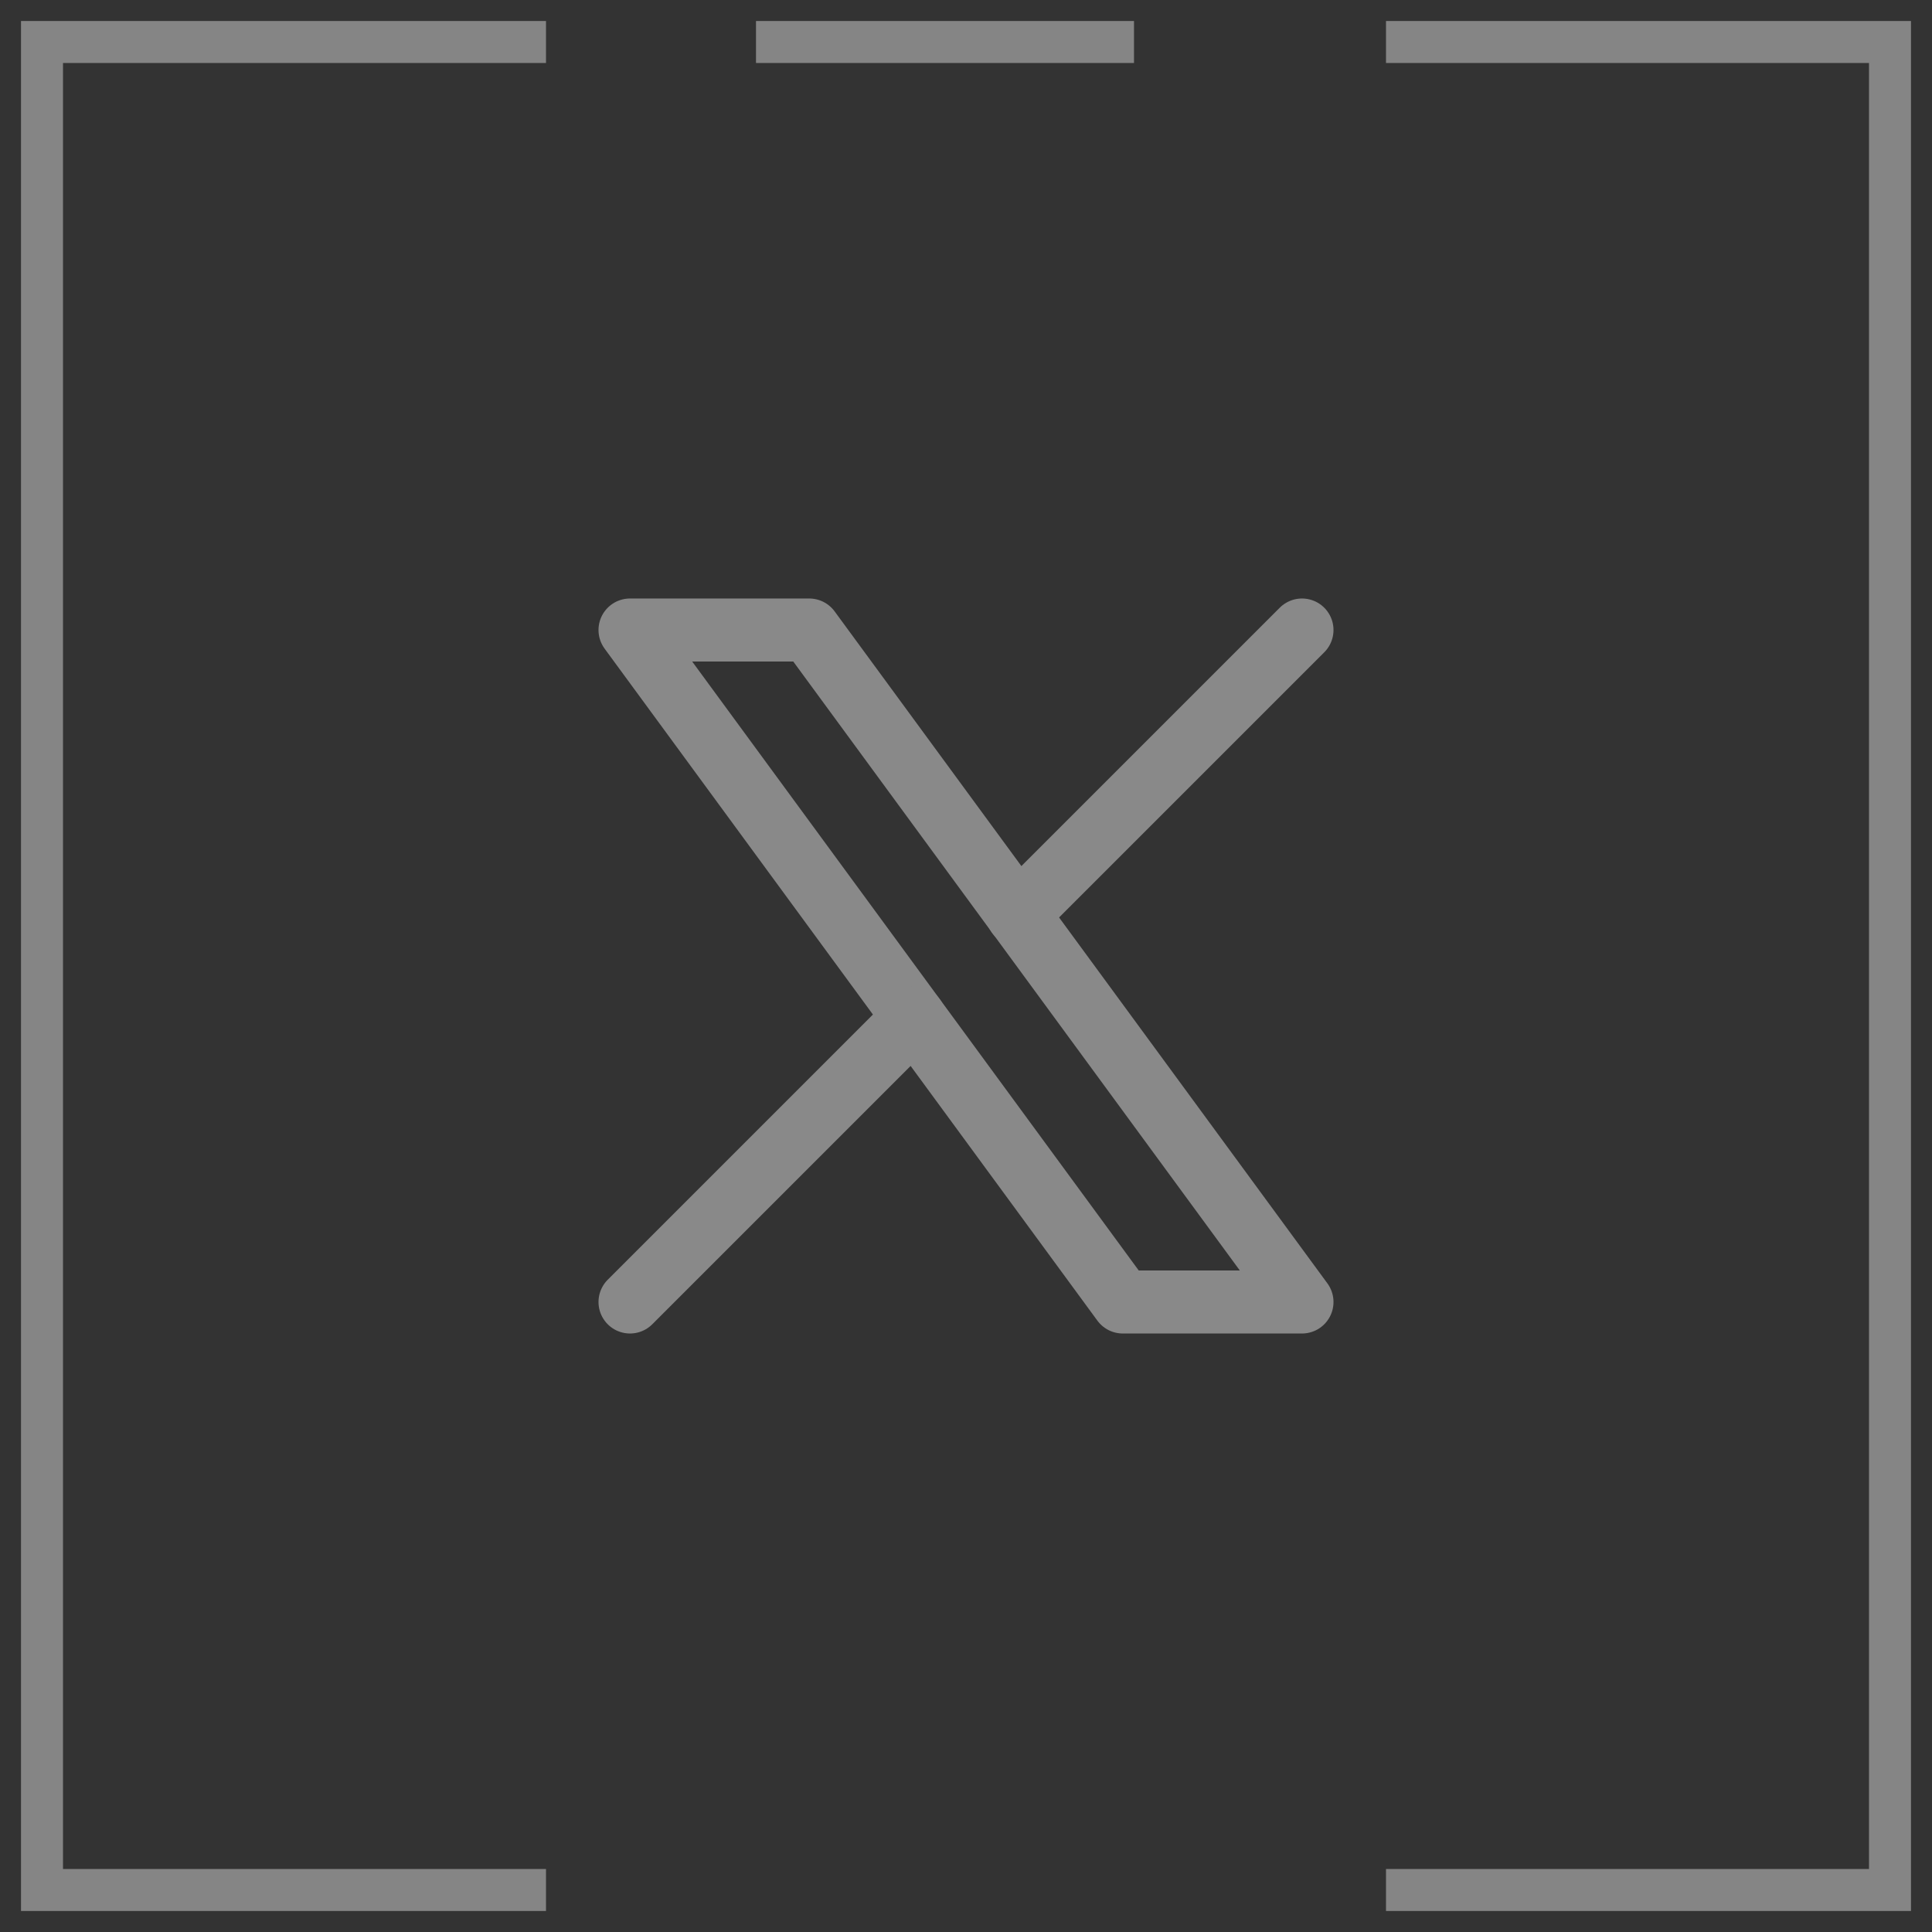
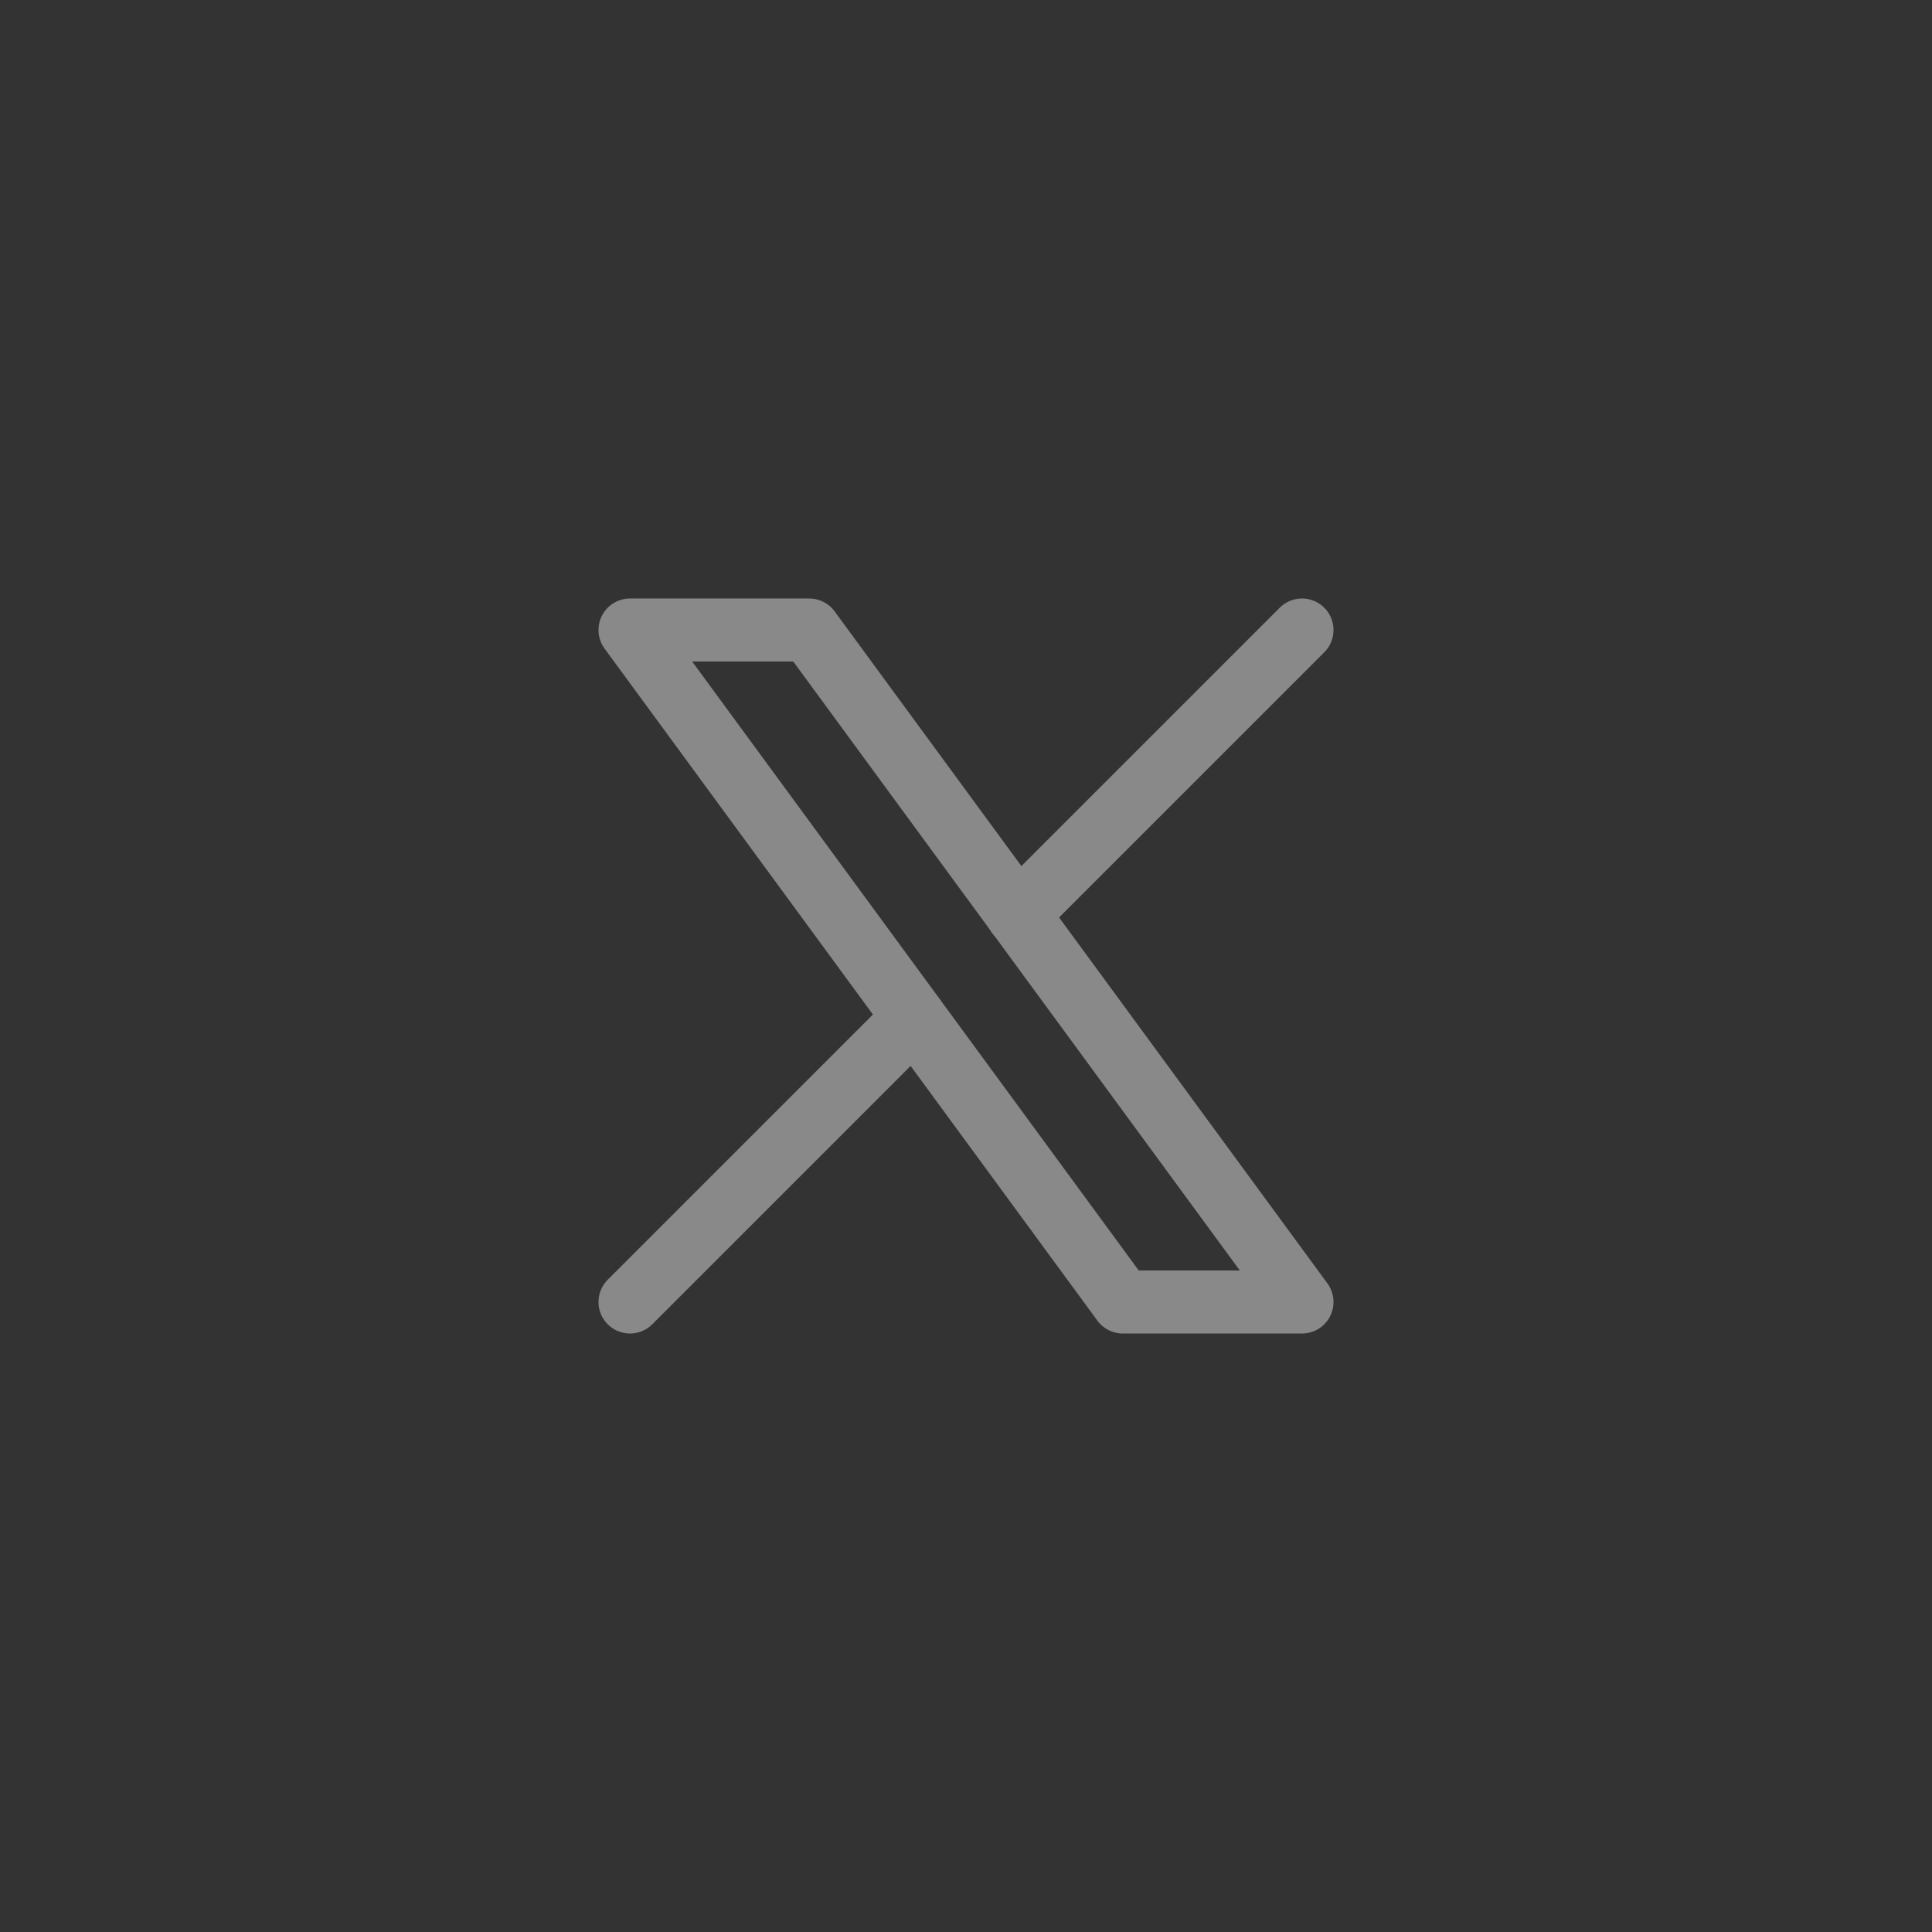
<svg xmlns="http://www.w3.org/2000/svg" width="46" height="46" viewBox="0 0 46 46" fill="none">
  <rect x="0" y="0" width="46" height="46" fill="#333333" stroke="none" />
-   <path d="M13 1H1V45H13" stroke="white" stroke-opacity="0.4" />
-   <path d="M18 1H27" stroke="white" stroke-opacity="0.4" />
-   <path d="M33 1H45V45H33" stroke="white" stroke-opacity="0.4" />
  <path d="M15 15L26.733 31H31L19.267 15H15Z" stroke="#898989" stroke-width="1.5" stroke-linecap="round" stroke-linejoin="round" />
  <path d="M15 31L21.768 24.232M24.228 21.772L31 15" stroke="#898989" stroke-width="1.5" stroke-linecap="round" stroke-linejoin="round" />
</svg>